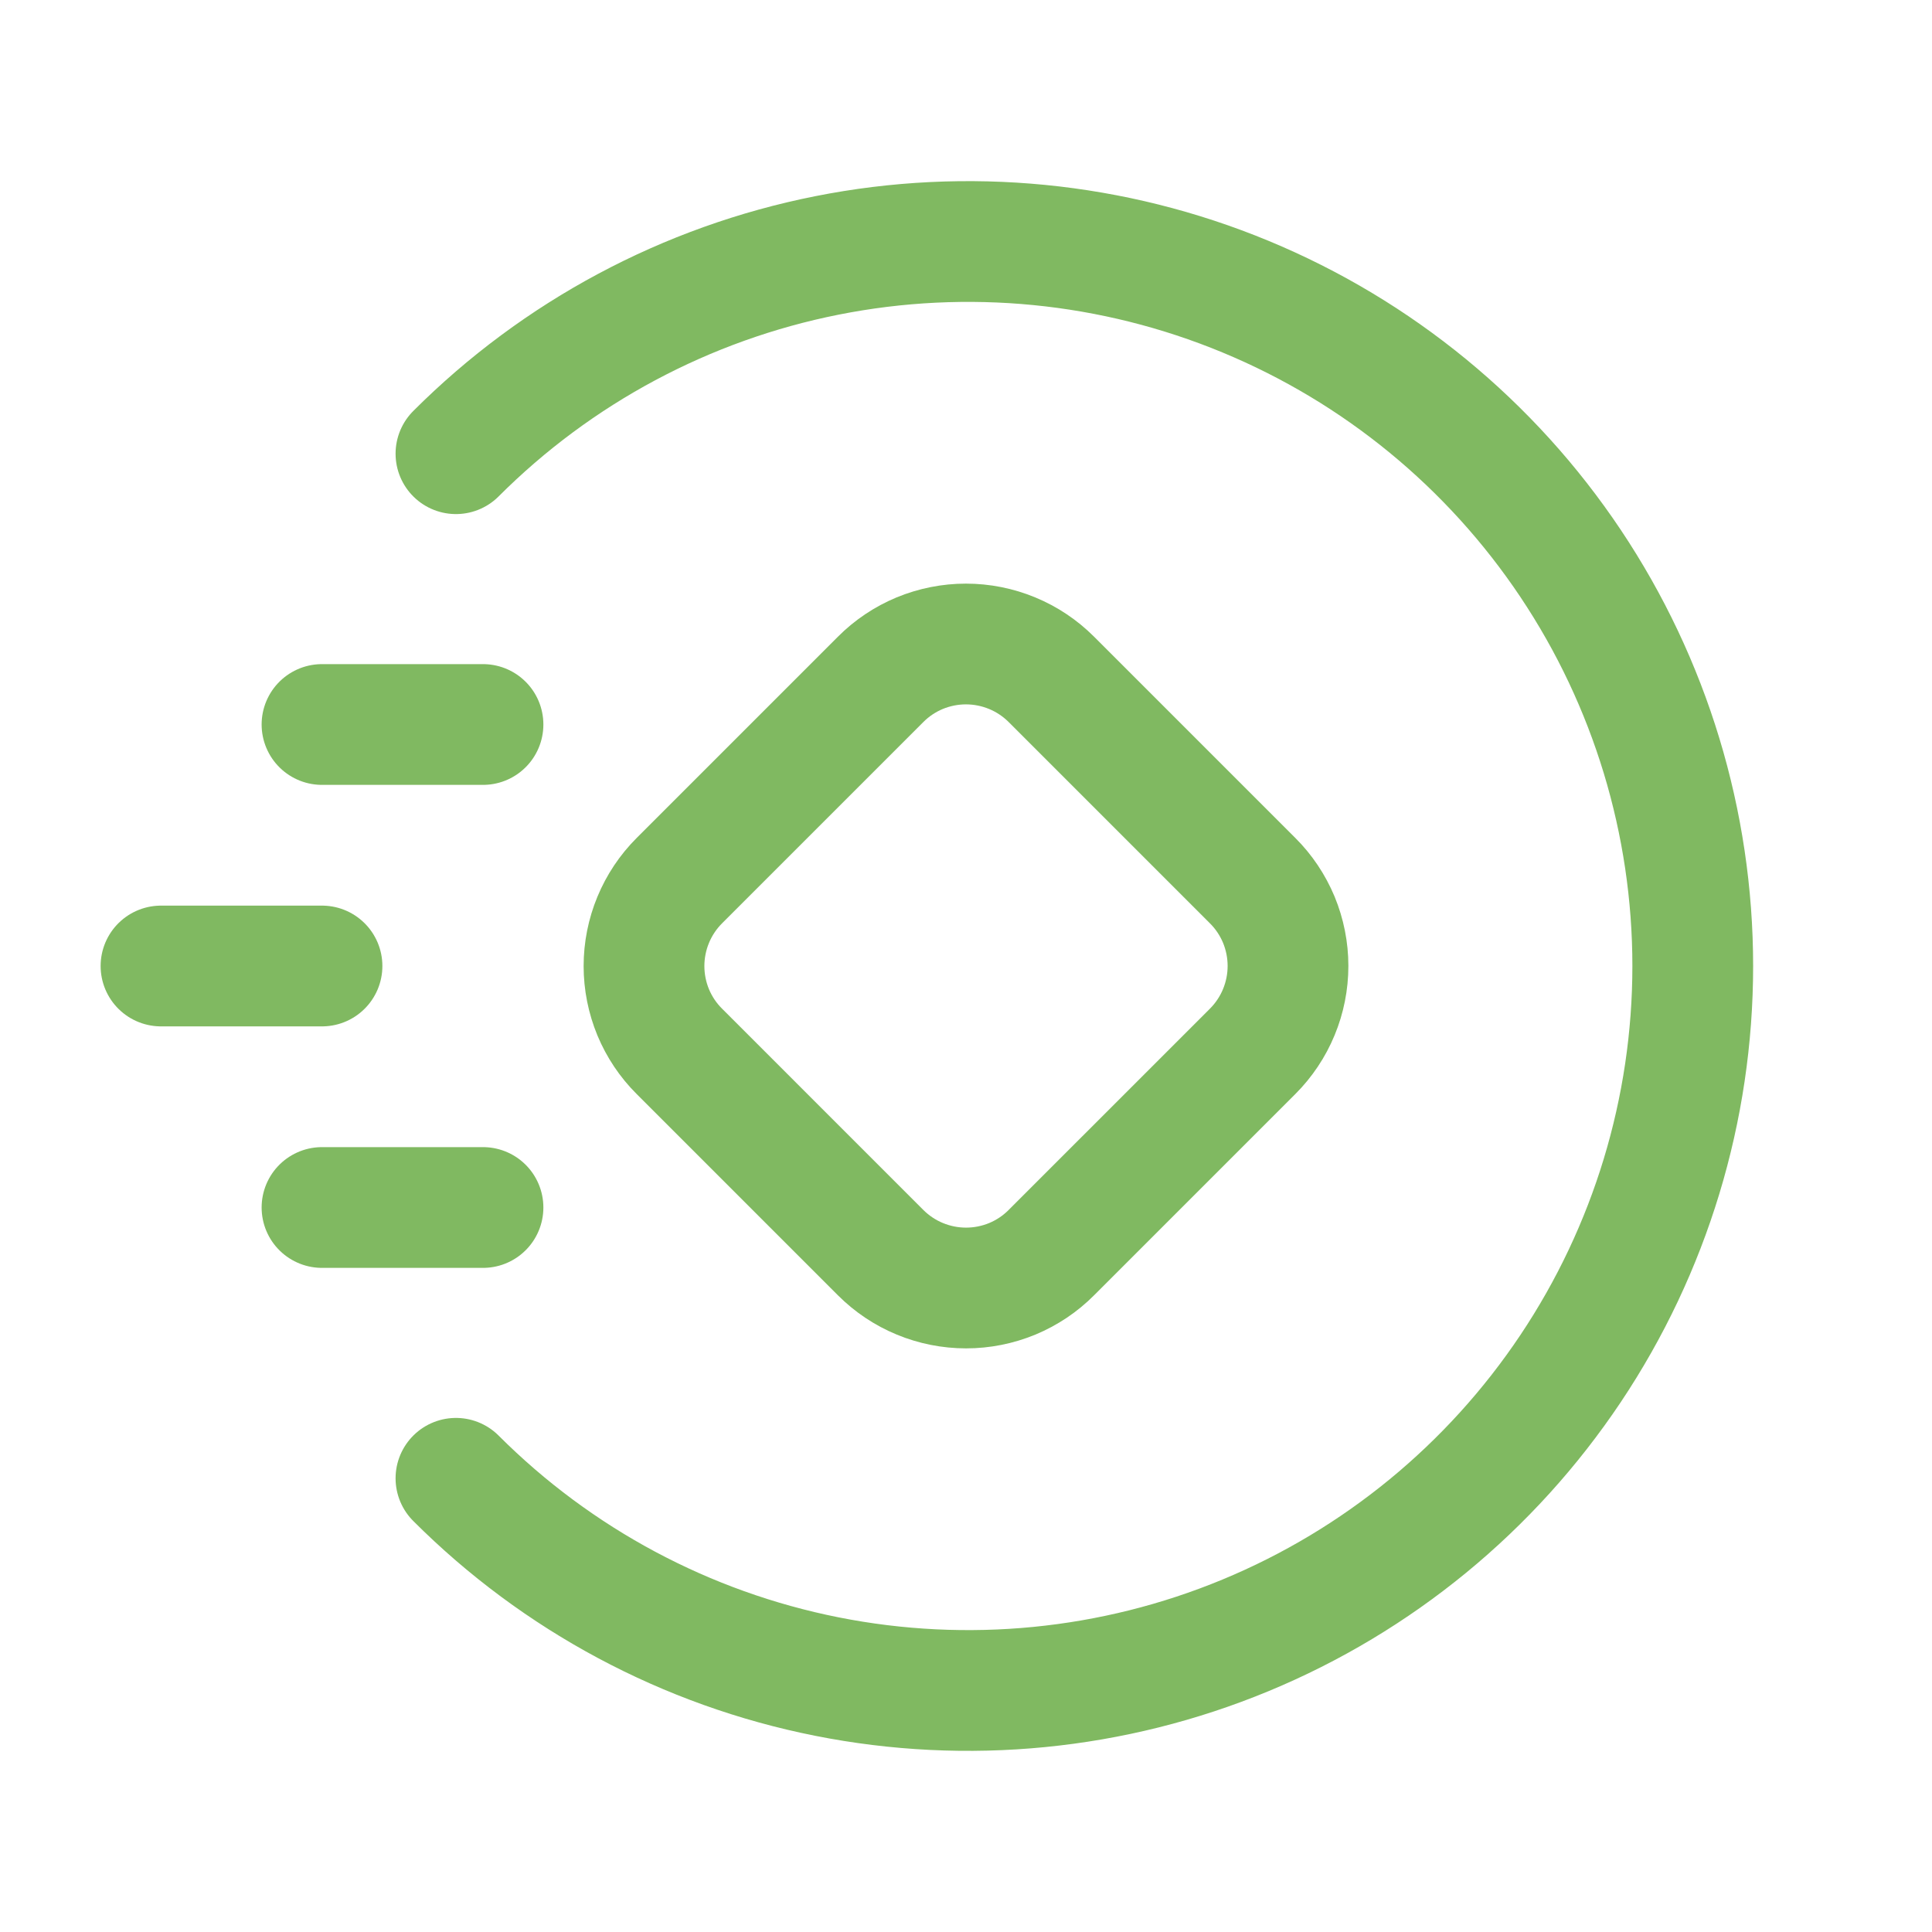
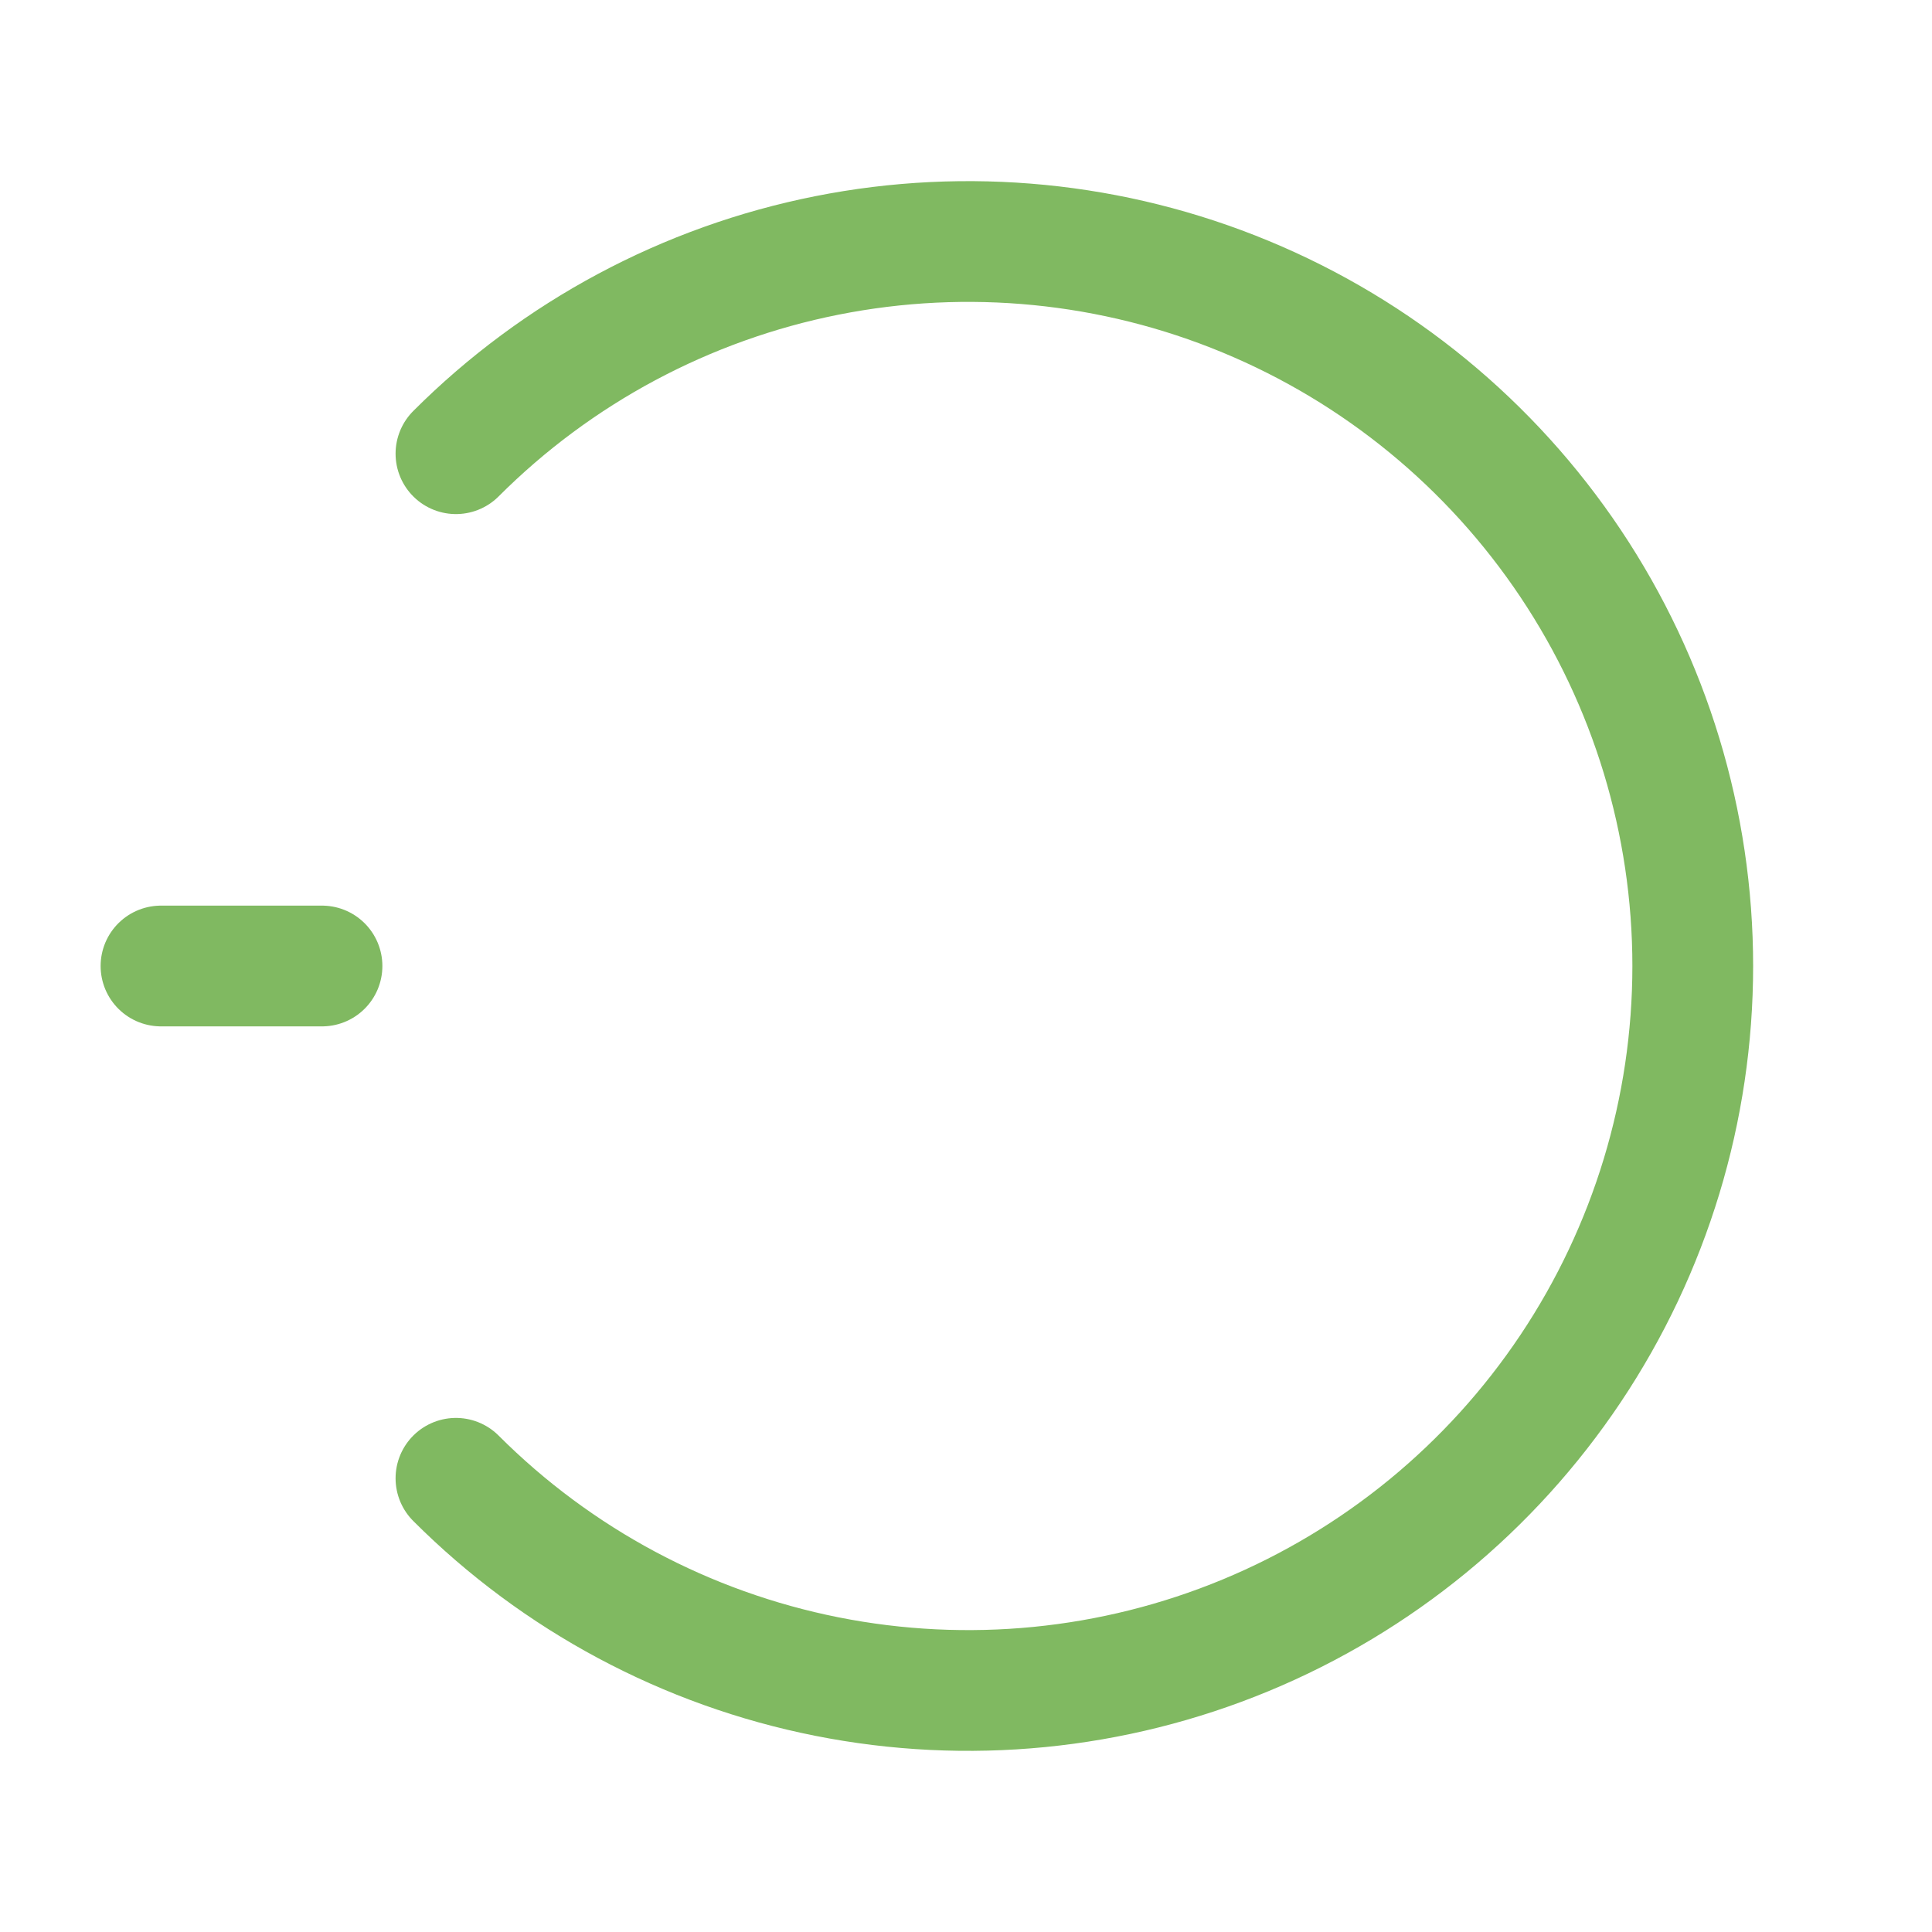
<svg xmlns="http://www.w3.org/2000/svg" width="24" height="24" viewBox="0 0 24 24" fill="none">
  <g clip-path="url(#clip0_1218_606)">
-     <path d="M6 9H4" stroke="#80B961" stroke-width="1.5" stroke-linecap="round" stroke-linejoin="round" />
-     <path d="M6 15H4" stroke="#80B961" stroke-width="1.5" stroke-linecap="round" stroke-linejoin="round" />
    <path d="M4 12H2" stroke="#80B961" stroke-width="1.5" stroke-linecap="round" stroke-linejoin="round" />
    <path d="M5.664 5.636C6.923 4.377 8.526 3.52 10.272 3.173C12.018 2.826 13.828 3.004 15.472 3.685C17.117 4.366 18.522 5.52 19.511 7C20.5 8.48 21.028 10.22 21.028 12C21.028 13.78 20.5 15.52 19.511 17C18.522 18.48 17.117 19.634 15.472 20.315C13.828 20.996 12.018 21.174 10.272 20.827C8.526 20.48 6.923 19.623 5.664 18.364" stroke="#80B961" stroke-width="1.5" stroke-linecap="round" stroke-linejoin="round" />
-     <path d="M13.06 8.439L15.56 10.939C15.7 11.078 15.81 11.243 15.886 11.425C15.961 11.607 16 11.803 16 11.999C16 12.196 15.961 12.392 15.886 12.573C15.811 12.755 15.7 12.921 15.561 13.06L13.061 15.56C12.922 15.7 12.757 15.81 12.575 15.886C12.393 15.961 12.198 16 12.001 16C11.804 16 11.608 15.961 11.427 15.886C11.245 15.811 11.079 15.7 10.94 15.561L8.44 13.061C8.3 12.922 8.19 12.757 8.114 12.575C8.039 12.393 8 12.198 8 12.001C8 11.804 8.039 11.608 8.114 11.427C8.189 11.245 8.3 11.079 8.439 10.94L10.939 8.44C11.078 8.3 11.243 8.19 11.425 8.114C11.607 8.039 11.803 8 11.999 8C12.196 8 12.392 8.039 12.573 8.114C12.755 8.189 12.921 8.3 13.06 8.439Z" stroke="#80B961" stroke-width="1.5" stroke-linecap="round" stroke-linejoin="round" />
  </g>
  <defs>
    <clipPath id="clip0_1218_606">
      <rect width="24" height="24" fill="white" />
    </clipPath>
  </defs>
</svg>